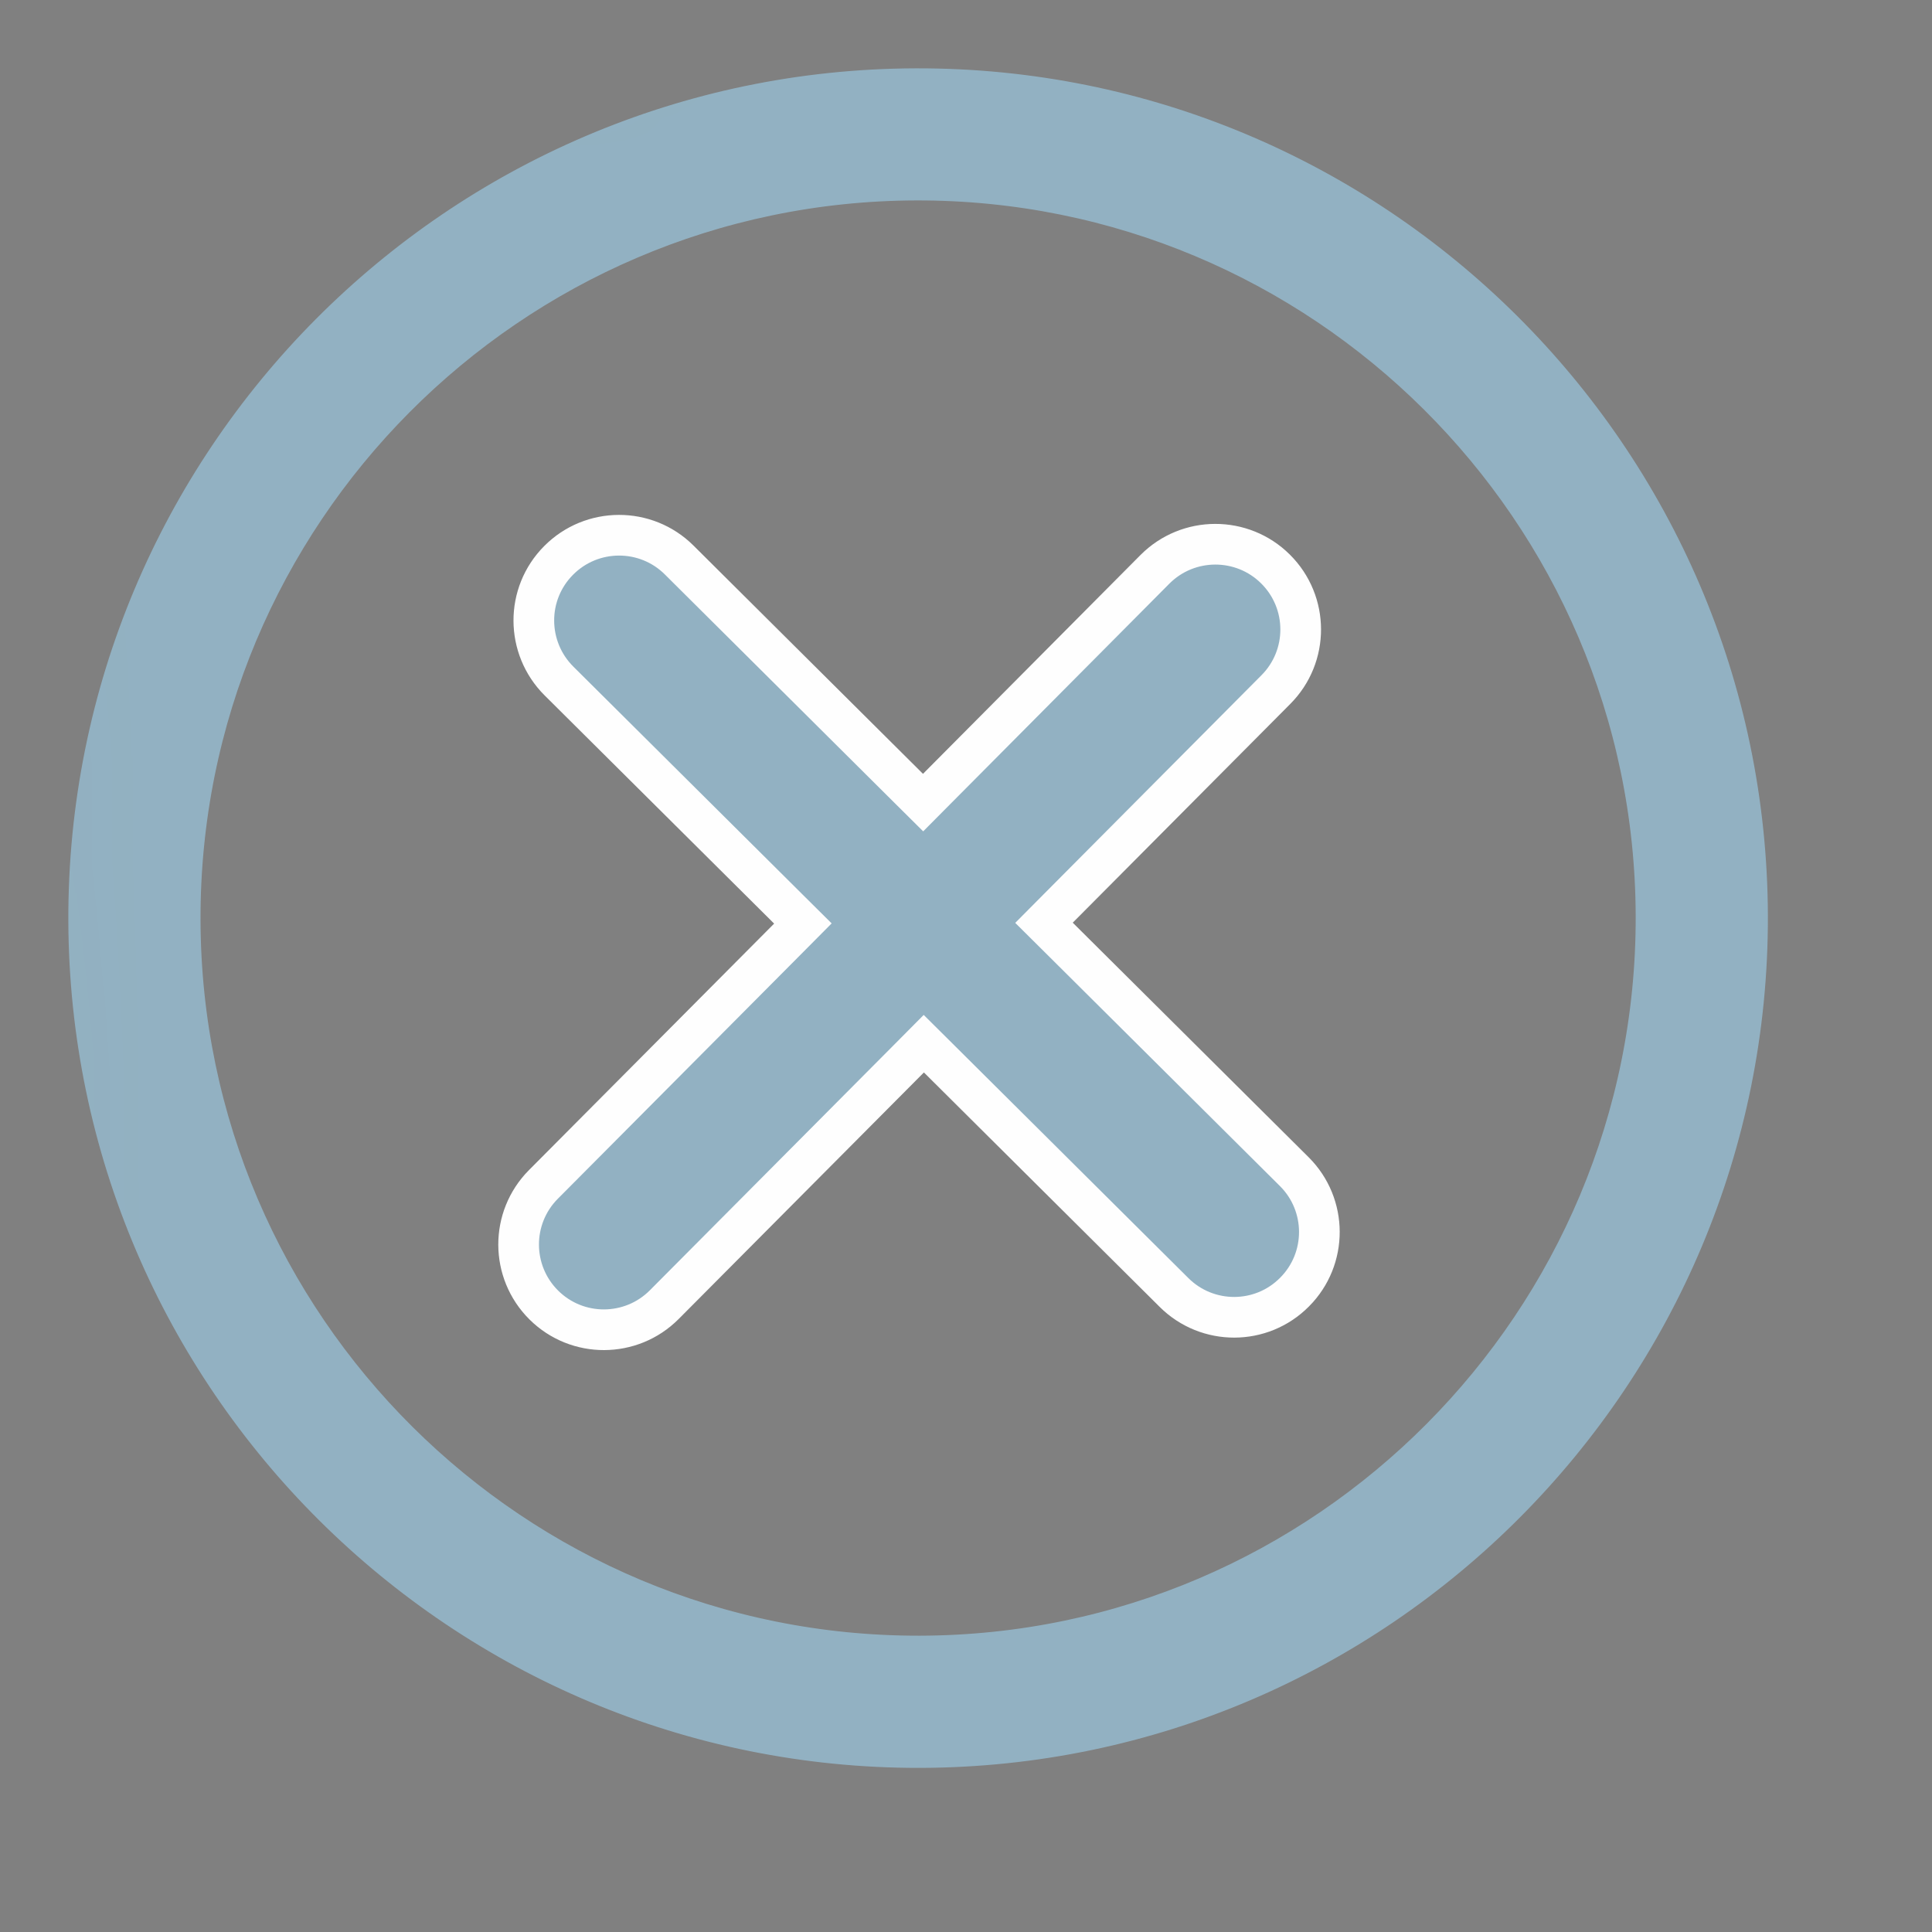
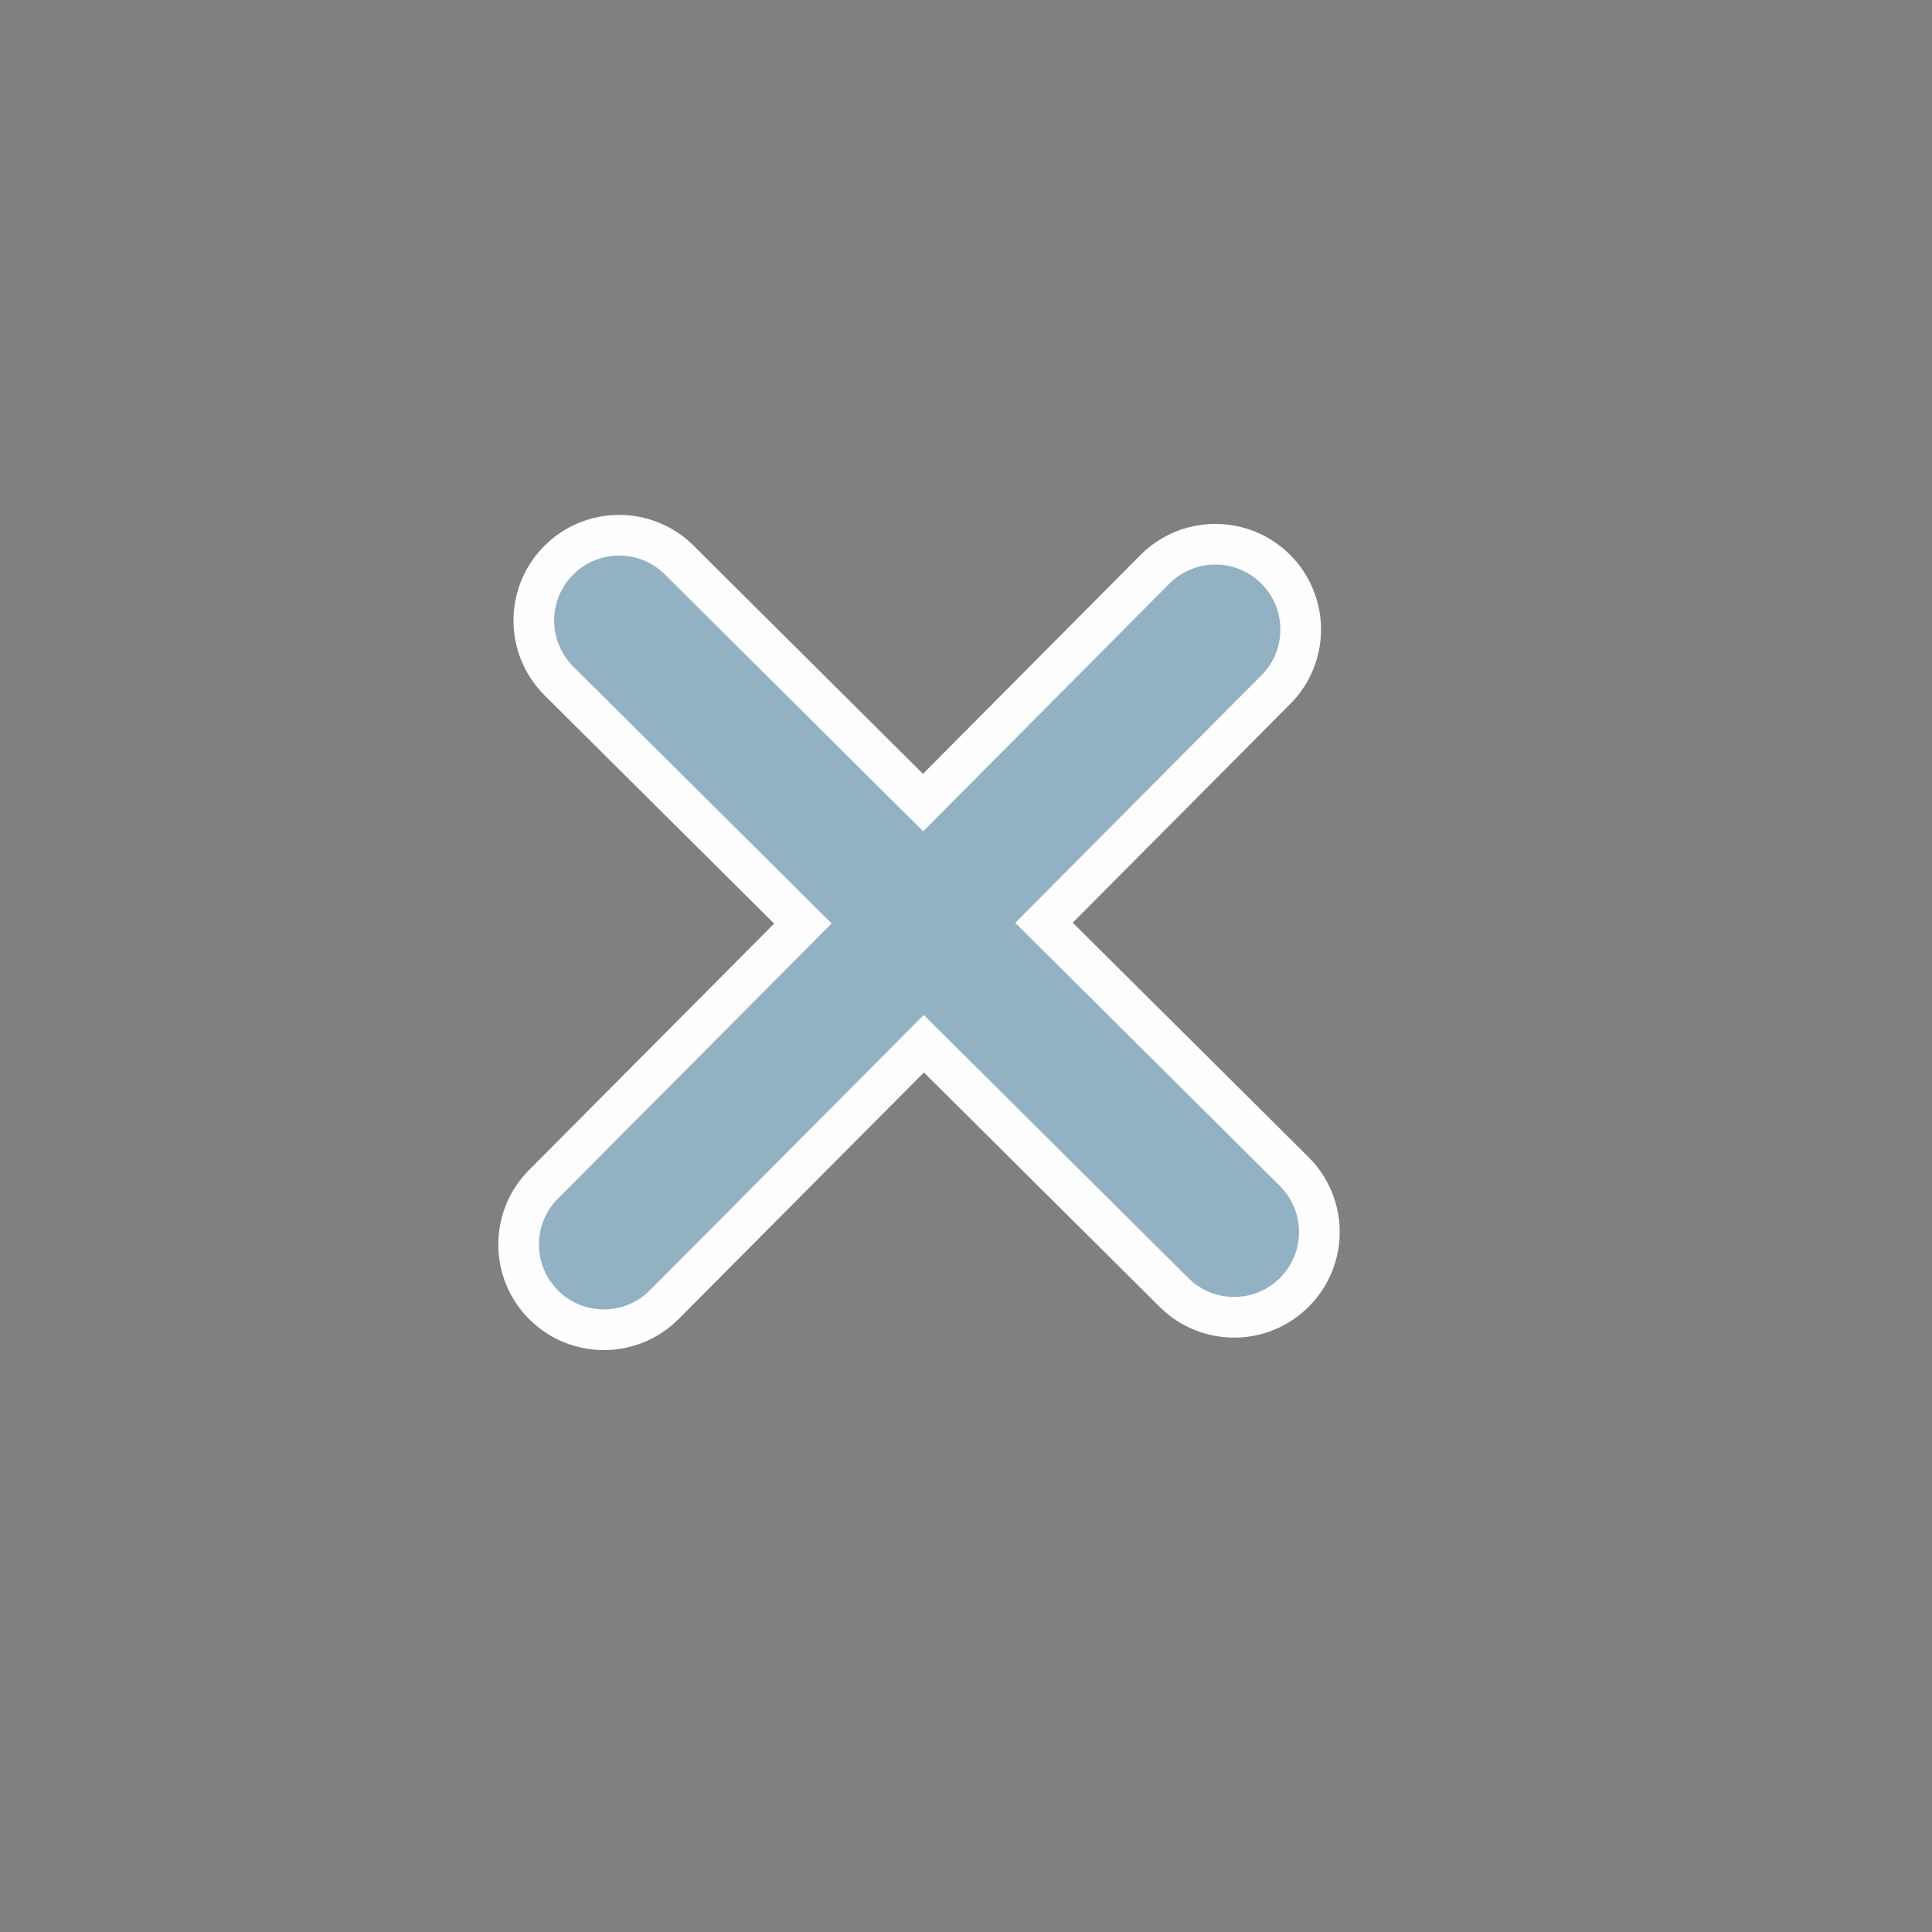
<svg xmlns="http://www.w3.org/2000/svg" width="19" height="19" viewBox="0 0 19 19" fill="none">
  <rect x="0" y="0" width="19" height="19" fill="#808080" stroke="none" />
  <path d="M12.728 11.522L12.728 11.522C13.056 11.848 13.058 12.379 12.731 12.707C12.405 13.036 11.874 13.037 11.546 12.711L11.546 12.711L9.227 10.405L9.085 10.264L8.944 10.406L6.533 12.83C6.207 13.158 5.676 13.16 5.348 12.834L5.348 12.834C5.019 12.507 5.018 11.976 5.344 11.648C5.344 11.648 5.344 11.648 5.344 11.648L7.755 9.224L7.896 9.082L7.754 8.941L5.497 6.697C5.497 6.697 5.497 6.697 5.497 6.697C5.169 6.37 5.167 5.839 5.494 5.511C5.82 5.183 6.351 5.181 6.679 5.507L8.936 7.752L9.078 7.893L9.219 7.751L11.358 5.599C11.358 5.599 11.358 5.599 11.358 5.599C11.685 5.271 12.216 5.27 12.544 5.596L12.544 5.596C12.873 5.923 12.874 6.454 12.547 6.782L12.547 6.782L10.408 8.933L10.267 9.075L10.409 9.216L12.728 11.522Z" fill="#92B1C2" stroke="#FEFEFE" stroke-width="0.4" />
  <path d="M14.319 14.635L14.319 14.631C14.318 14.633 14.316 14.634 14.315 14.635L14.319 14.635Z" fill="black" />
  <mask id="mask0_140_320" style="mask-type:luminance" maskUnits="userSpaceOnUse" x="0" y="0" width="19" height="19">
    <path d="M0 0.051L18.023 5.85641e-05L18.073 18.023L0.051 18.073L0 0.051Z" fill="white" />
  </mask>
  <g mask="url(#mask0_140_320)">
-     <path d="M9.052 17.136C4.582 17.148 0.935 13.522 0.922 9.052C0.909 4.581 4.536 0.935 9.006 0.922C13.476 0.909 17.123 4.536 17.136 9.006C17.148 13.476 13.522 17.123 9.052 17.136ZM9.008 1.721C4.979 1.733 1.71 5.02 1.722 9.049C1.733 13.079 5.02 16.347 9.049 16.336C13.078 16.325 16.347 13.037 16.336 9.008C16.325 4.979 13.037 1.71 9.008 1.721Z" fill="#92B1C2" stroke="#92B1C2" stroke-width="0.5" />
-   </g>
+     </g>
</svg>